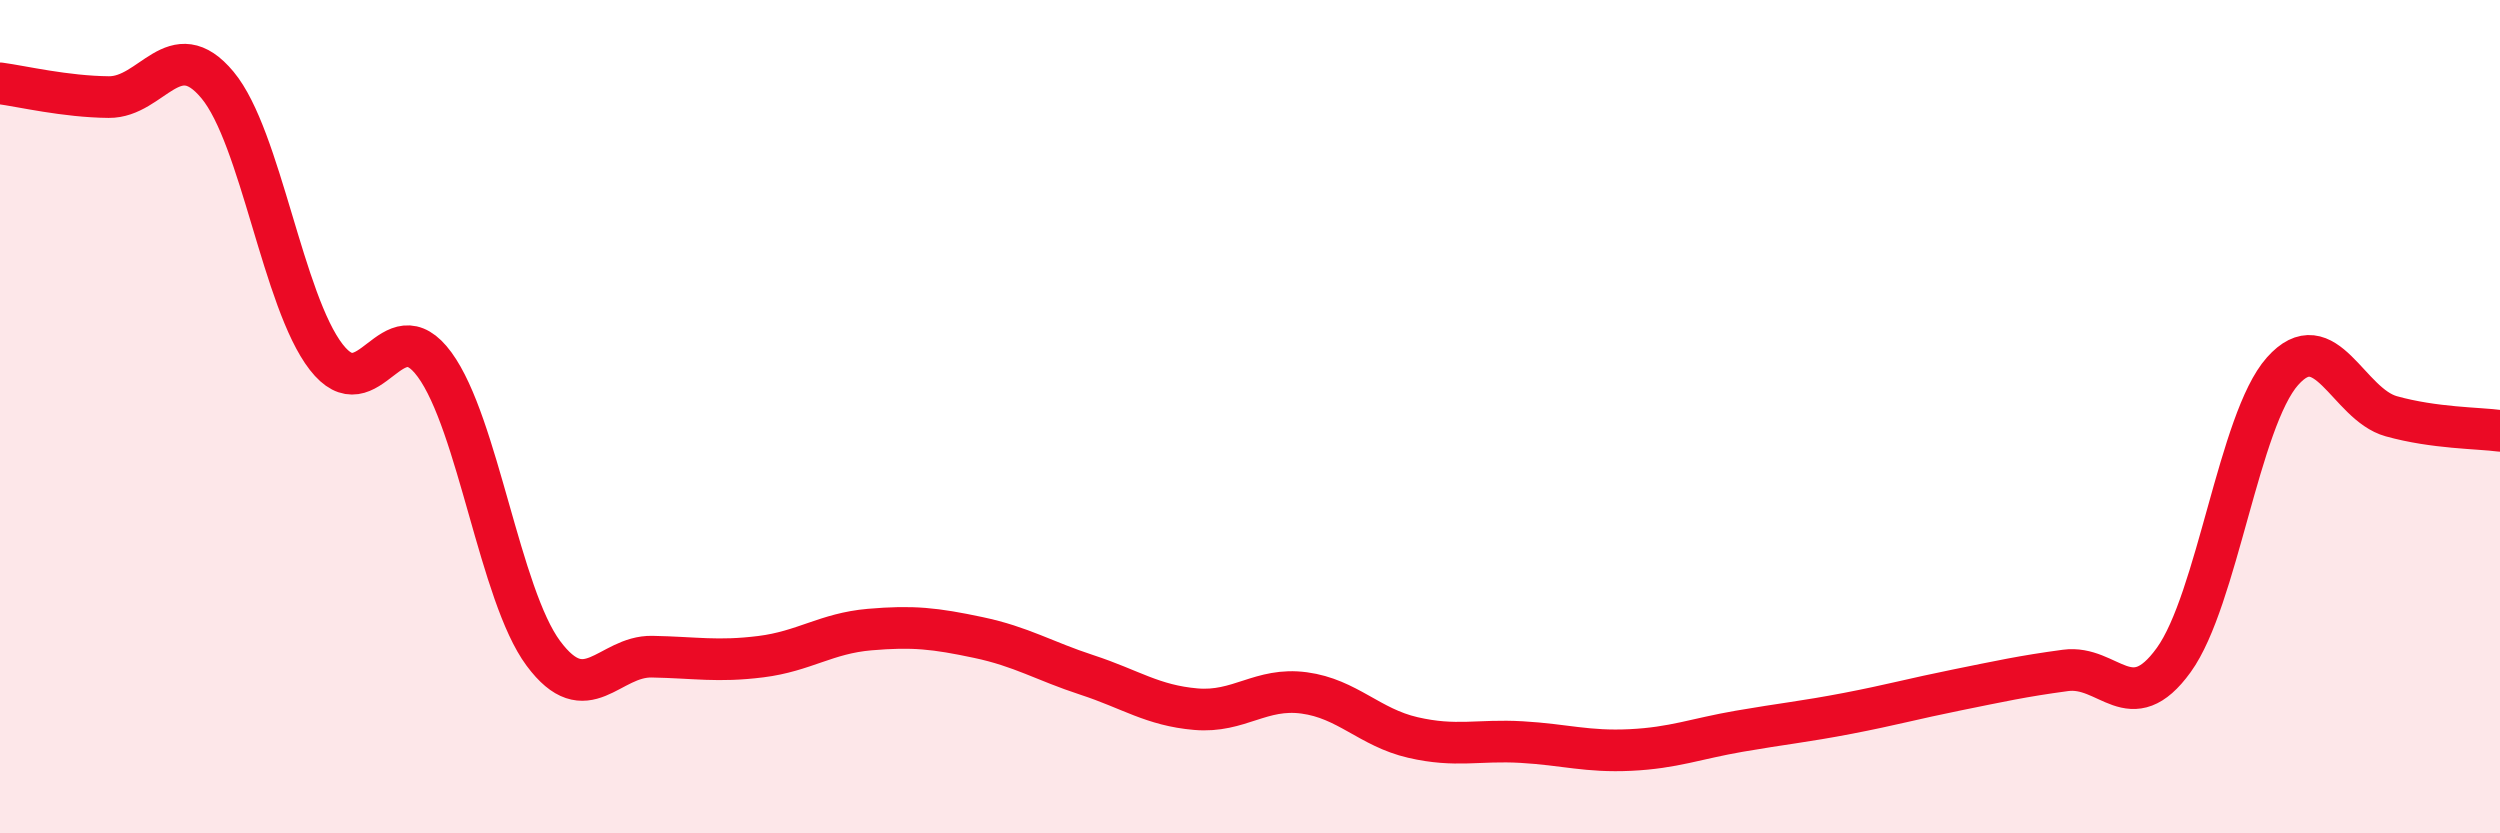
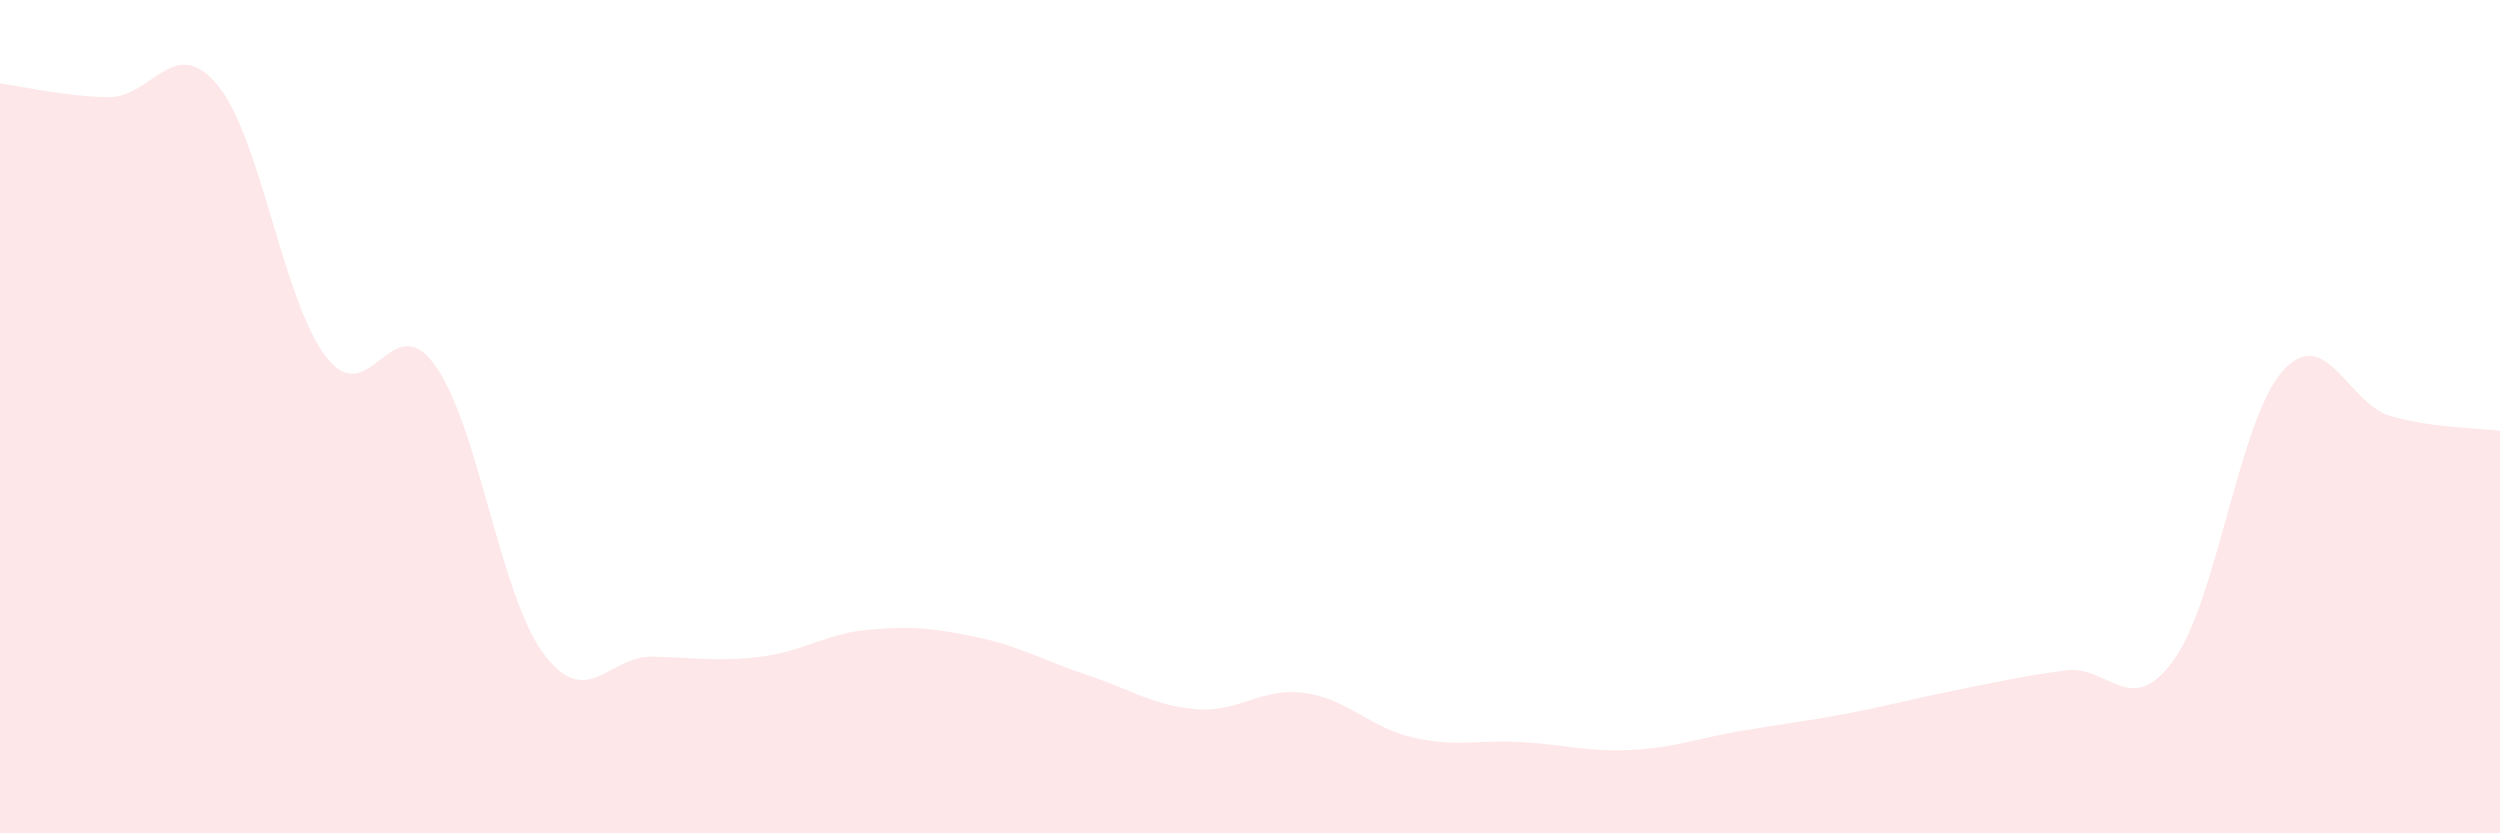
<svg xmlns="http://www.w3.org/2000/svg" width="60" height="20" viewBox="0 0 60 20">
  <path d="M 0,2 C 0.52,2.07 1.57,2.32 2.61,2.33 C 3.65,2.34 4.18,0.79 5.22,2.04 C 6.26,3.29 6.79,7.23 7.83,8.57 C 8.87,9.91 9.39,7.33 10.43,8.75 C 11.47,10.17 12,14.28 13.04,15.68 C 14.08,17.08 14.61,15.74 15.65,15.76 C 16.69,15.78 17.22,15.89 18.26,15.76 C 19.3,15.63 19.83,15.2 20.87,15.11 C 21.91,15.02 22.44,15.08 23.48,15.3 C 24.52,15.52 25.05,15.86 26.09,16.2 C 27.13,16.54 27.66,16.93 28.7,17.02 C 29.74,17.11 30.26,16.49 31.3,16.63 C 32.34,16.77 32.87,17.46 33.91,17.7 C 34.95,17.94 35.48,17.75 36.52,17.81 C 37.56,17.87 38.09,18.05 39.13,18 C 40.17,17.95 40.7,17.73 41.74,17.55 C 42.78,17.37 43.31,17.32 44.35,17.12 C 45.39,16.92 45.92,16.77 46.96,16.56 C 48,16.35 48.53,16.23 49.57,16.09 C 50.61,15.95 51.13,17.28 52.17,15.84 C 53.21,14.4 53.74,10.08 54.78,8.91 C 55.82,7.74 56.35,9.7 57.39,9.99 C 58.43,10.28 59.48,10.27 60,10.34L60 20L0 20Z" fill="#EB0A25" opacity="0.1" stroke-linecap="round" stroke-linejoin="round" />
-   <path d="M 0,2 C 0.52,2.07 1.57,2.32 2.61,2.33 C 3.65,2.34 4.18,0.79 5.22,2.04 C 6.26,3.29 6.79,7.23 7.83,8.57 C 8.87,9.91 9.39,7.33 10.43,8.75 C 11.47,10.17 12,14.28 13.04,15.68 C 14.08,17.08 14.61,15.74 15.65,15.76 C 16.69,15.78 17.22,15.89 18.26,15.76 C 19.3,15.63 19.83,15.2 20.87,15.11 C 21.91,15.02 22.44,15.08 23.48,15.3 C 24.52,15.52 25.05,15.86 26.09,16.2 C 27.13,16.54 27.66,16.93 28.7,17.02 C 29.74,17.11 30.26,16.49 31.3,16.63 C 32.34,16.77 32.87,17.46 33.91,17.7 C 34.95,17.94 35.48,17.75 36.52,17.81 C 37.56,17.87 38.09,18.05 39.13,18 C 40.17,17.95 40.7,17.73 41.74,17.55 C 42.78,17.37 43.31,17.32 44.35,17.12 C 45.39,16.92 45.92,16.77 46.96,16.56 C 48,16.35 48.53,16.23 49.57,16.09 C 50.61,15.95 51.13,17.28 52.17,15.84 C 53.21,14.4 53.74,10.08 54.78,8.91 C 55.82,7.74 56.35,9.7 57.39,9.99 C 58.43,10.28 59.48,10.27 60,10.34" stroke="#EB0A25" stroke-width="1" fill="none" stroke-linecap="round" stroke-linejoin="round" />
</svg>